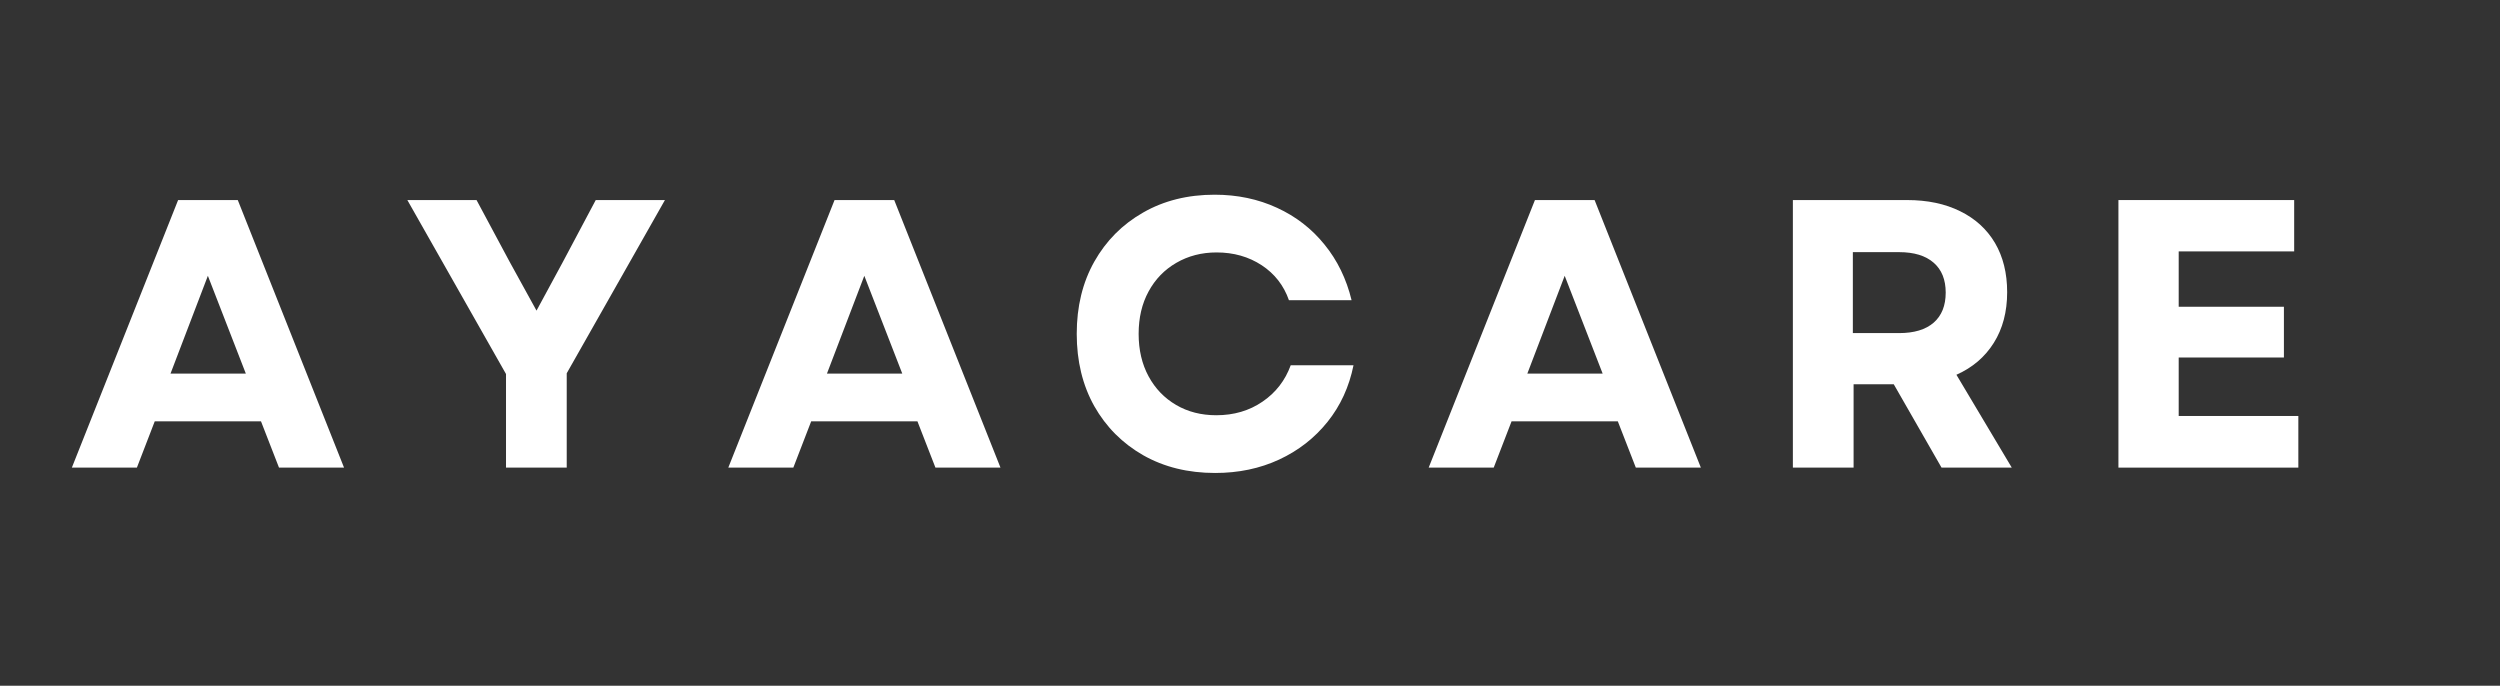
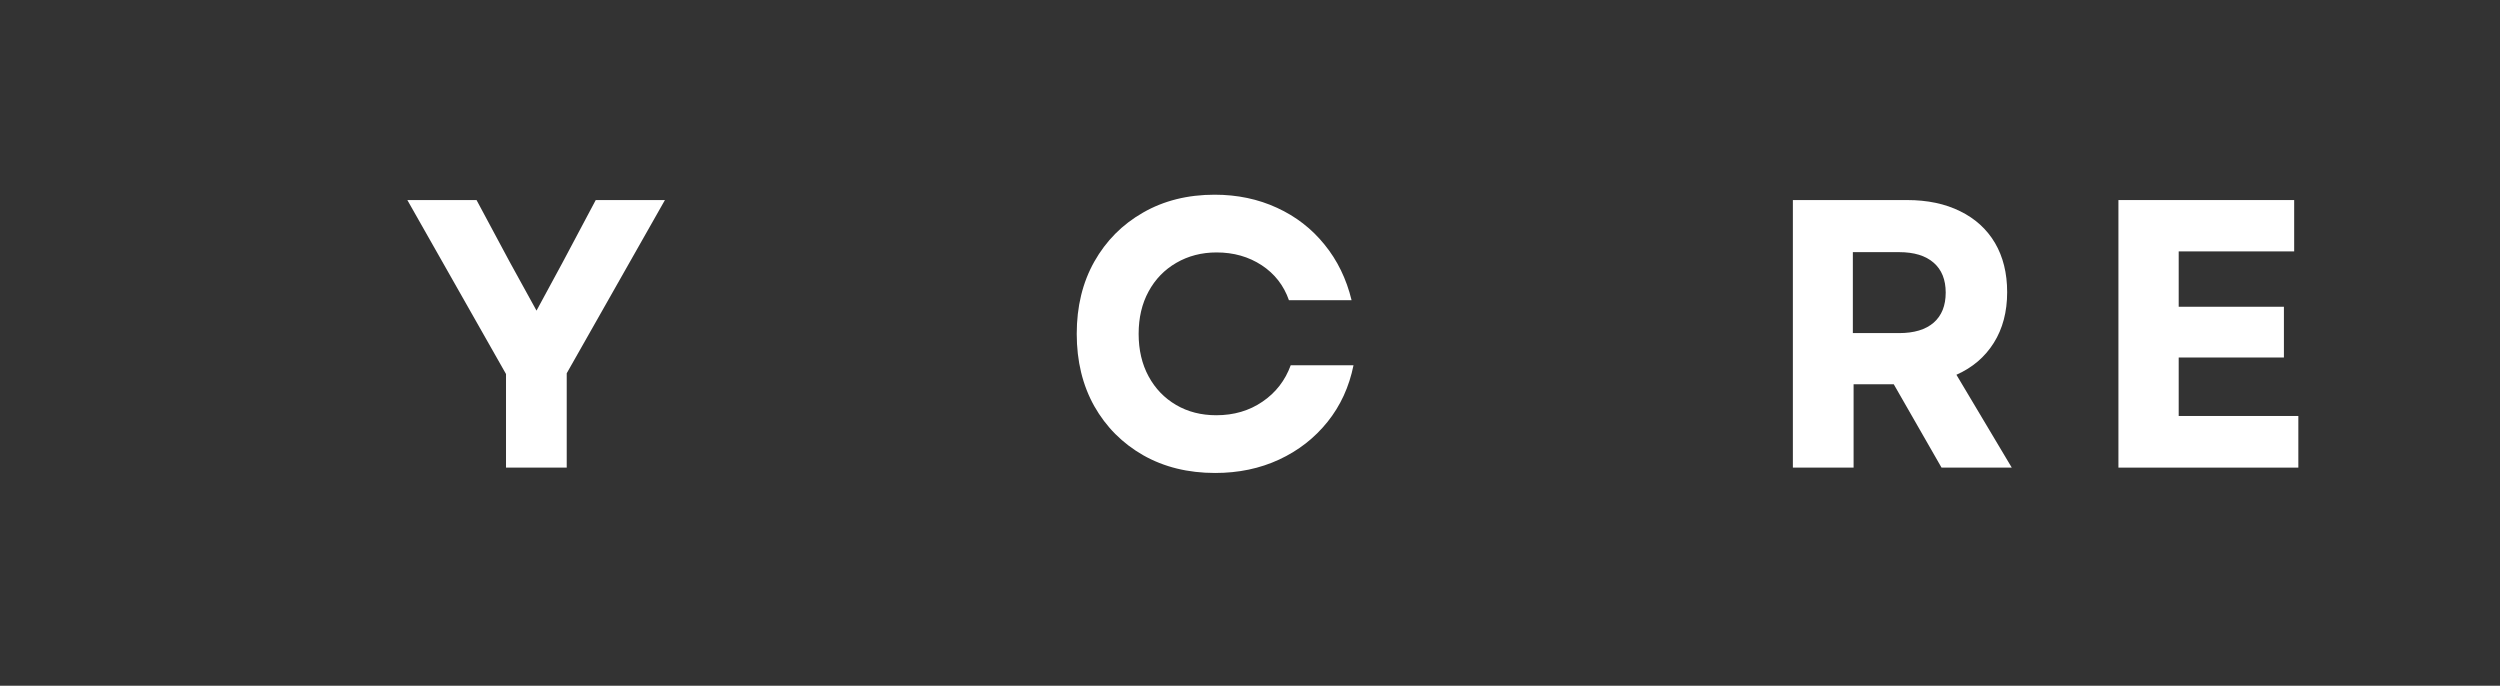
<svg xmlns="http://www.w3.org/2000/svg" width="350" zoomAndPan="magnify" viewBox="0 0 262.5 72" height="96" preserveAspectRatio="xMidYMid meet" version="1.0">
  <rect x="0" y="0" width="262.5" height="72" fill="#333333" stroke="none" />
  <defs>
    <g />
  </defs>
  <g fill="#ffffff" fill-opacity="1">
    <g transform="translate(7.186, 49.1)">
      <g>
-         <path d="M 0.359 0 L 11.516 -28.094 L 17.781 -28.094 L 28.938 0 L 22.109 0 L 20.219 -4.859 L 9.062 -4.859 L 7.188 0 Z M 10.719 -9.875 L 18.625 -9.875 L 14.641 -20.141 Z M 10.719 -9.875 " />
-       </g>
+         </g>
    </g>
  </g>
  <g fill="#ffffff" fill-opacity="1">
    <g transform="translate(42.412, 49.1)">
      <g>
        <path d="M 10.719 0 L 10.719 -9.828 L 0.359 -28.094 L 7.625 -28.094 L 11.109 -21.594 L 13.922 -16.484 L 16.688 -21.594 L 20.141 -28.094 L 27.406 -28.094 L 17.094 -9.906 L 17.094 0 Z M 10.719 0 " />
      </g>
    </g>
  </g>
  <g fill="#ffffff" fill-opacity="1">
    <g transform="translate(76.112, 49.1)">
      <g>
-         <path d="M 0.359 0 L 11.516 -28.094 L 17.781 -28.094 L 28.938 0 L 22.109 0 L 20.219 -4.859 L 9.062 -4.859 L 7.188 0 Z M 10.719 -9.875 L 18.625 -9.875 L 14.641 -20.141 Z M 10.719 -9.875 " />
-       </g>
+         </g>
    </g>
  </g>
  <g fill="#ffffff" fill-opacity="1">
    <g transform="translate(111.338, 49.1)">
      <g>
        <path d="M 16.25 0.562 C 13.414 0.562 10.898 -0.055 8.703 -1.297 C 6.516 -2.547 4.801 -4.266 3.562 -6.453 C 2.332 -8.648 1.719 -11.18 1.719 -14.047 C 1.719 -16.91 2.332 -19.438 3.562 -21.625 C 4.801 -23.82 6.508 -25.539 8.688 -26.781 C 10.863 -28.031 13.367 -28.656 16.203 -28.656 C 18.586 -28.656 20.77 -28.195 22.75 -27.281 C 24.727 -26.375 26.391 -25.086 27.734 -23.422 C 29.086 -21.766 30.035 -19.816 30.578 -17.578 L 24 -17.578 C 23.457 -19.129 22.504 -20.352 21.141 -21.25 C 19.773 -22.145 18.195 -22.594 16.406 -22.594 C 14.832 -22.594 13.422 -22.227 12.172 -21.5 C 10.93 -20.781 9.961 -19.781 9.266 -18.5 C 8.566 -17.219 8.219 -15.734 8.219 -14.047 C 8.219 -12.359 8.566 -10.867 9.266 -9.578 C 9.961 -8.297 10.926 -7.297 12.156 -6.578 C 13.383 -5.859 14.789 -5.5 16.375 -5.5 C 18.219 -5.5 19.832 -5.973 21.219 -6.922 C 22.613 -7.867 23.602 -9.145 24.188 -10.75 L 30.781 -10.75 C 30.32 -8.477 29.41 -6.492 28.047 -4.797 C 26.68 -3.098 24.988 -1.781 22.969 -0.844 C 20.945 0.094 18.707 0.562 16.25 0.562 Z M 16.25 0.562 " />
      </g>
    </g>
  </g>
  <g fill="#ffffff" fill-opacity="1">
    <g transform="translate(149.652, 49.1)">
      <g>
-         <path d="M 0.359 0 L 11.516 -28.094 L 17.781 -28.094 L 28.938 0 L 22.109 0 L 20.219 -4.859 L 9.062 -4.859 L 7.188 0 Z M 10.719 -9.875 L 18.625 -9.875 L 14.641 -20.141 Z M 10.719 -9.875 " />
-       </g>
+         </g>
    </g>
  </g>
  <g fill="#ffffff" fill-opacity="1">
    <g transform="translate(184.877, 49.1)">
      <g>
        <path d="M 3.375 0 L 3.375 -28.094 L 15.375 -28.094 C 17.508 -28.094 19.363 -27.703 20.938 -26.922 C 22.52 -26.148 23.738 -25.039 24.594 -23.594 C 25.445 -22.145 25.875 -20.422 25.875 -18.422 C 25.875 -16.359 25.406 -14.582 24.469 -13.094 C 23.539 -11.613 22.234 -10.5 20.547 -9.75 L 26.359 0 L 18.984 0 L 13.969 -8.75 L 9.75 -8.75 L 9.75 0 Z M 9.672 -14.125 L 14.531 -14.125 C 16.102 -14.125 17.312 -14.488 18.156 -15.219 C 19 -15.957 19.422 -17.008 19.422 -18.375 C 19.422 -19.738 19 -20.785 18.156 -21.516 C 17.312 -22.254 16.102 -22.625 14.531 -22.625 L 9.672 -22.625 Z M 9.672 -14.125 " />
      </g>
    </g>
  </g>
  <g fill="#ffffff" fill-opacity="1">
    <g transform="translate(219.06, 49.1)">
      <g>
        <path d="M 3.375 0 L 3.375 -28.094 L 21.828 -28.094 L 21.828 -22.703 L 9.703 -22.703 L 9.703 -16.891 L 20.75 -16.891 L 20.75 -11.562 L 9.703 -11.562 L 9.703 -5.422 L 22.266 -5.422 L 22.266 0 Z M 3.375 0 " />
      </g>
    </g>
  </g>
</svg>